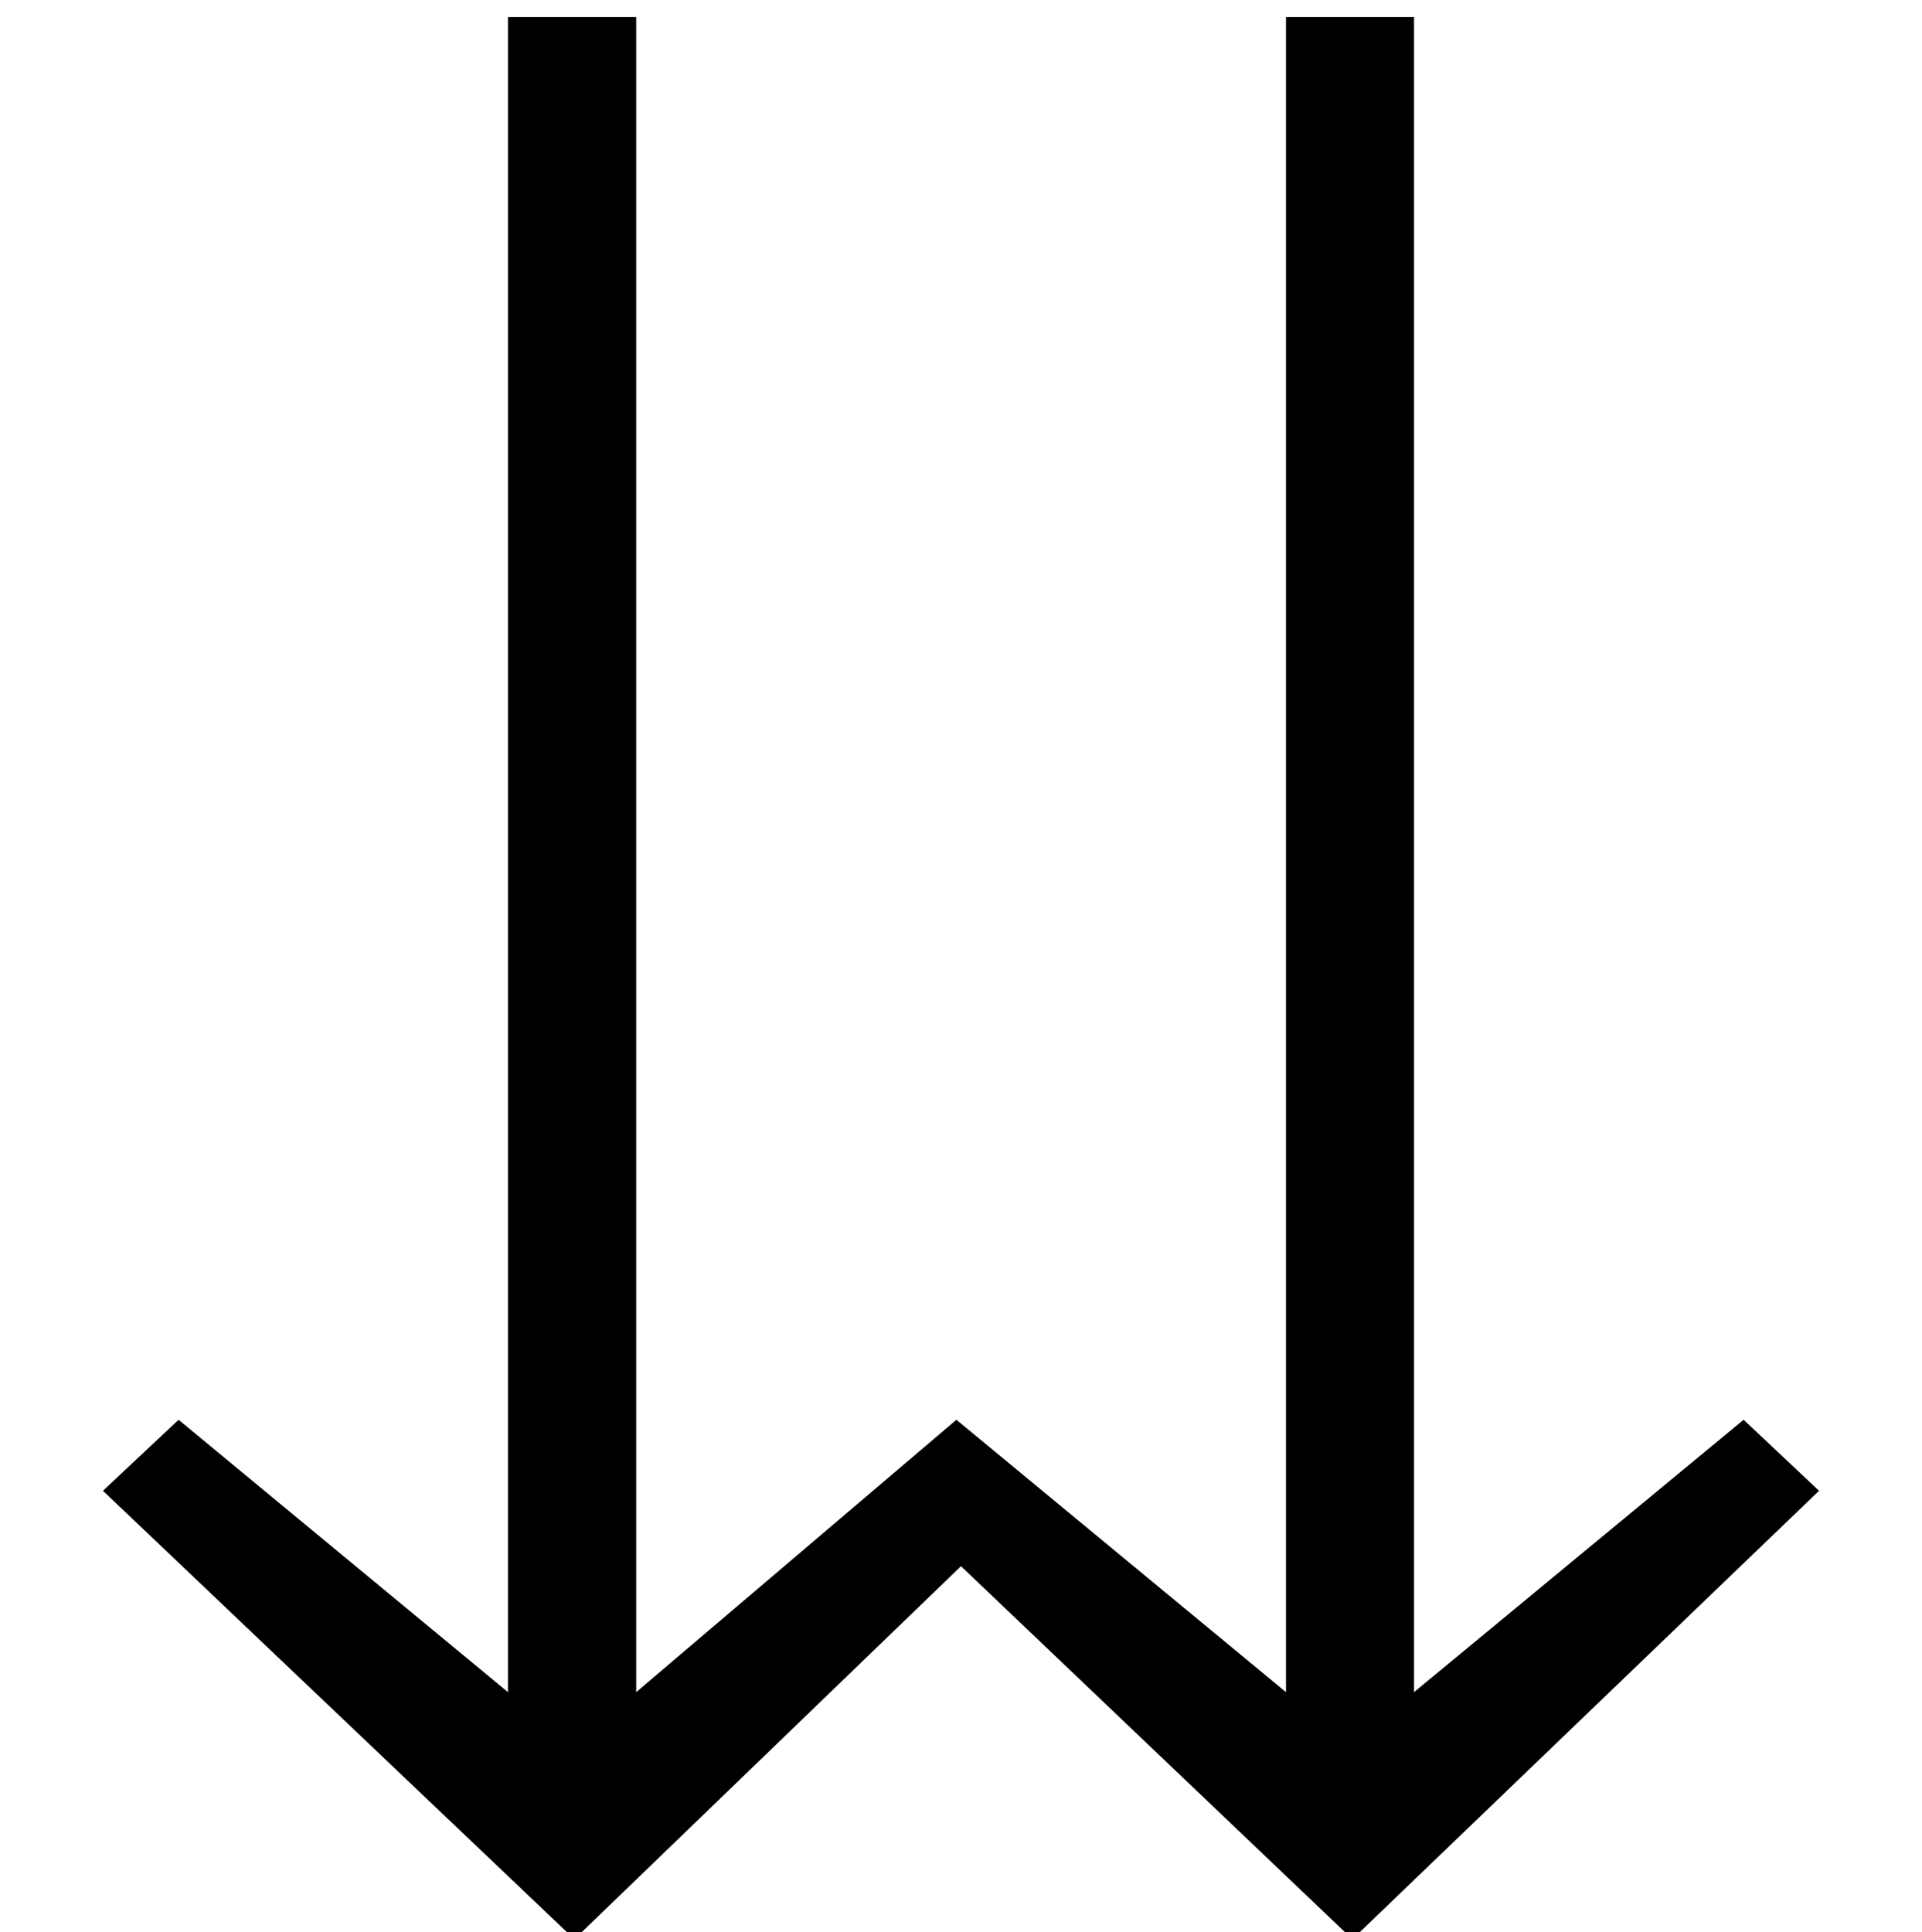
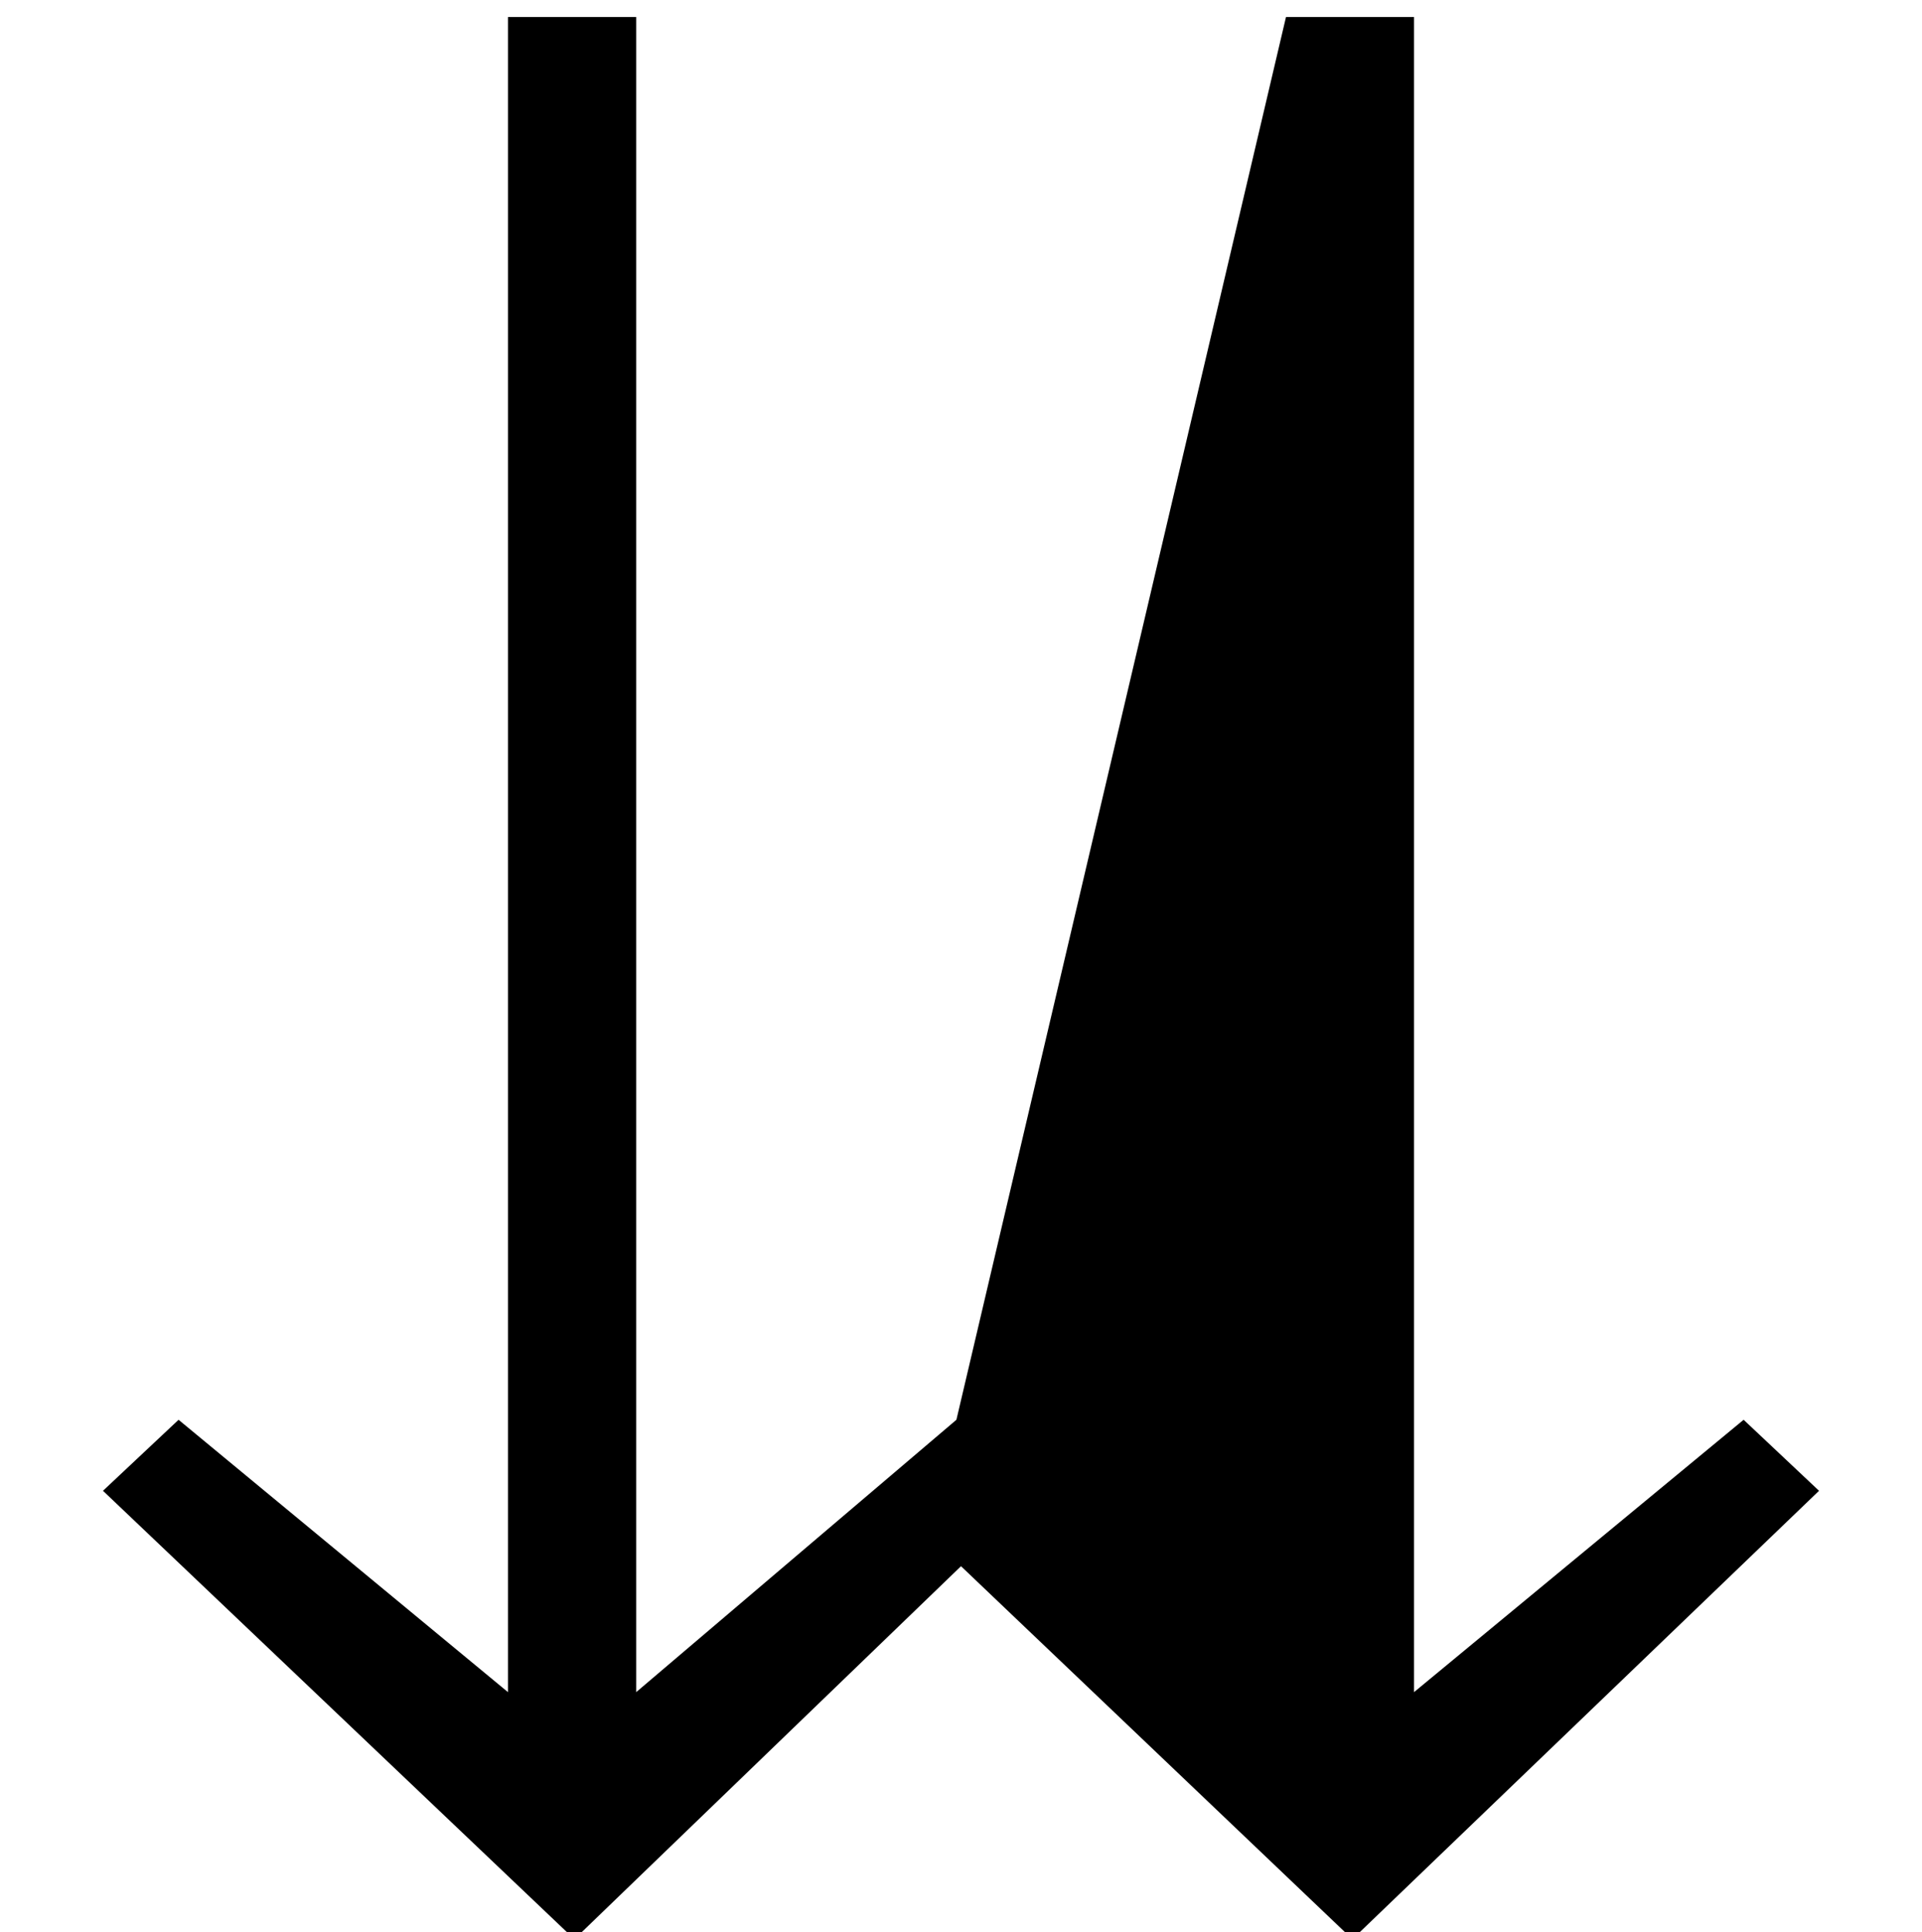
<svg xmlns="http://www.w3.org/2000/svg" xmlns:xlink="http://www.w3.org/1999/xlink" version="1.1" width="10.042pt" height="10.096pt" viewBox="56.413 57.558 10.042 10.096">
  <defs>
-     <path id="g0-21" d="M9.504-.406L9.11-.777L7.388 .646V-8.106H6.719V.646L4.997-.777L3.324 .646V-8.106H2.654V.646L.933-.777L.538-.406L3.001 1.937L5.021-.012L7.066 1.937L9.504-.406Z" />
+     <path id="g0-21" d="M9.504-.406L9.11-.777L7.388 .646V-8.106H6.719L4.997-.777L3.324 .646V-8.106H2.654V.646L.933-.777L.538-.406L3.001 1.937L5.021-.012L7.066 1.937L9.504-.406Z" />
  </defs>
  <g id="page1">
    <use x="56.413" y="65.753" xlink:href="#g0-21" />
  </g>
</svg>